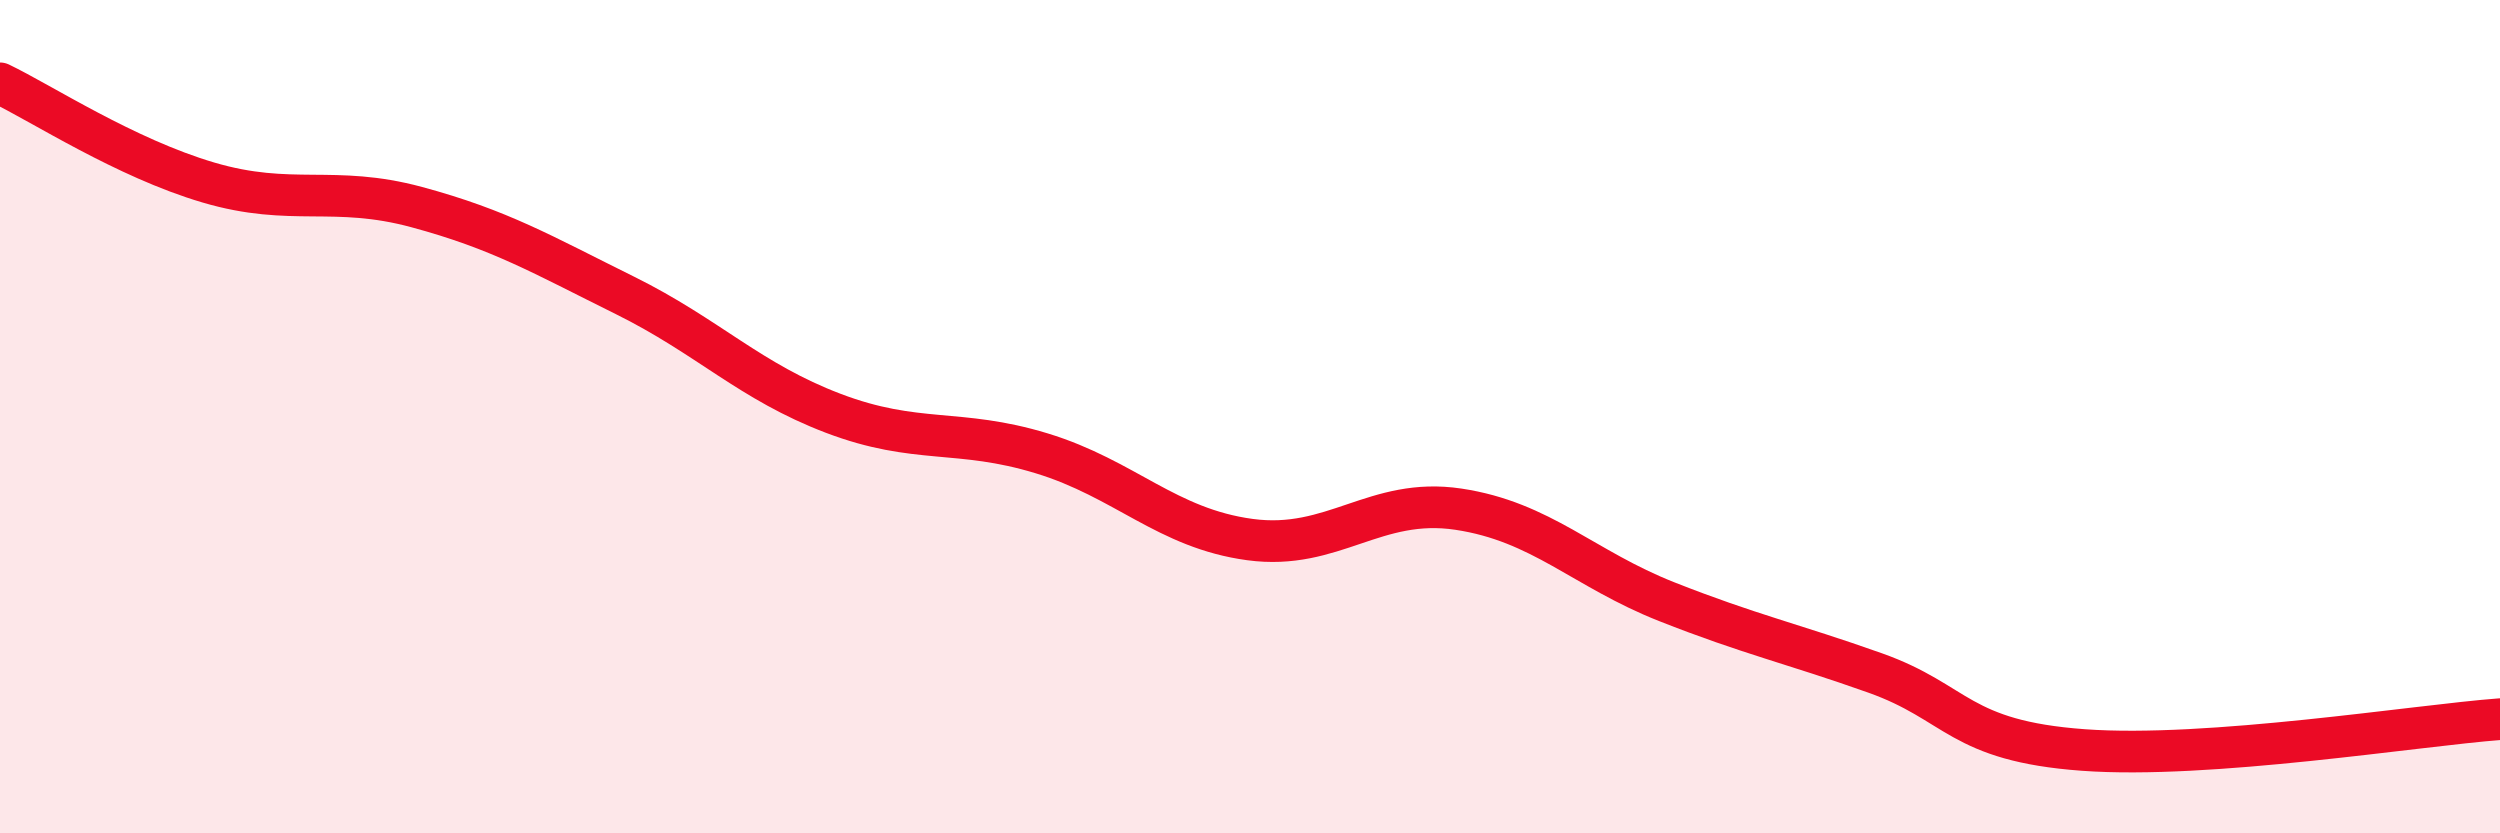
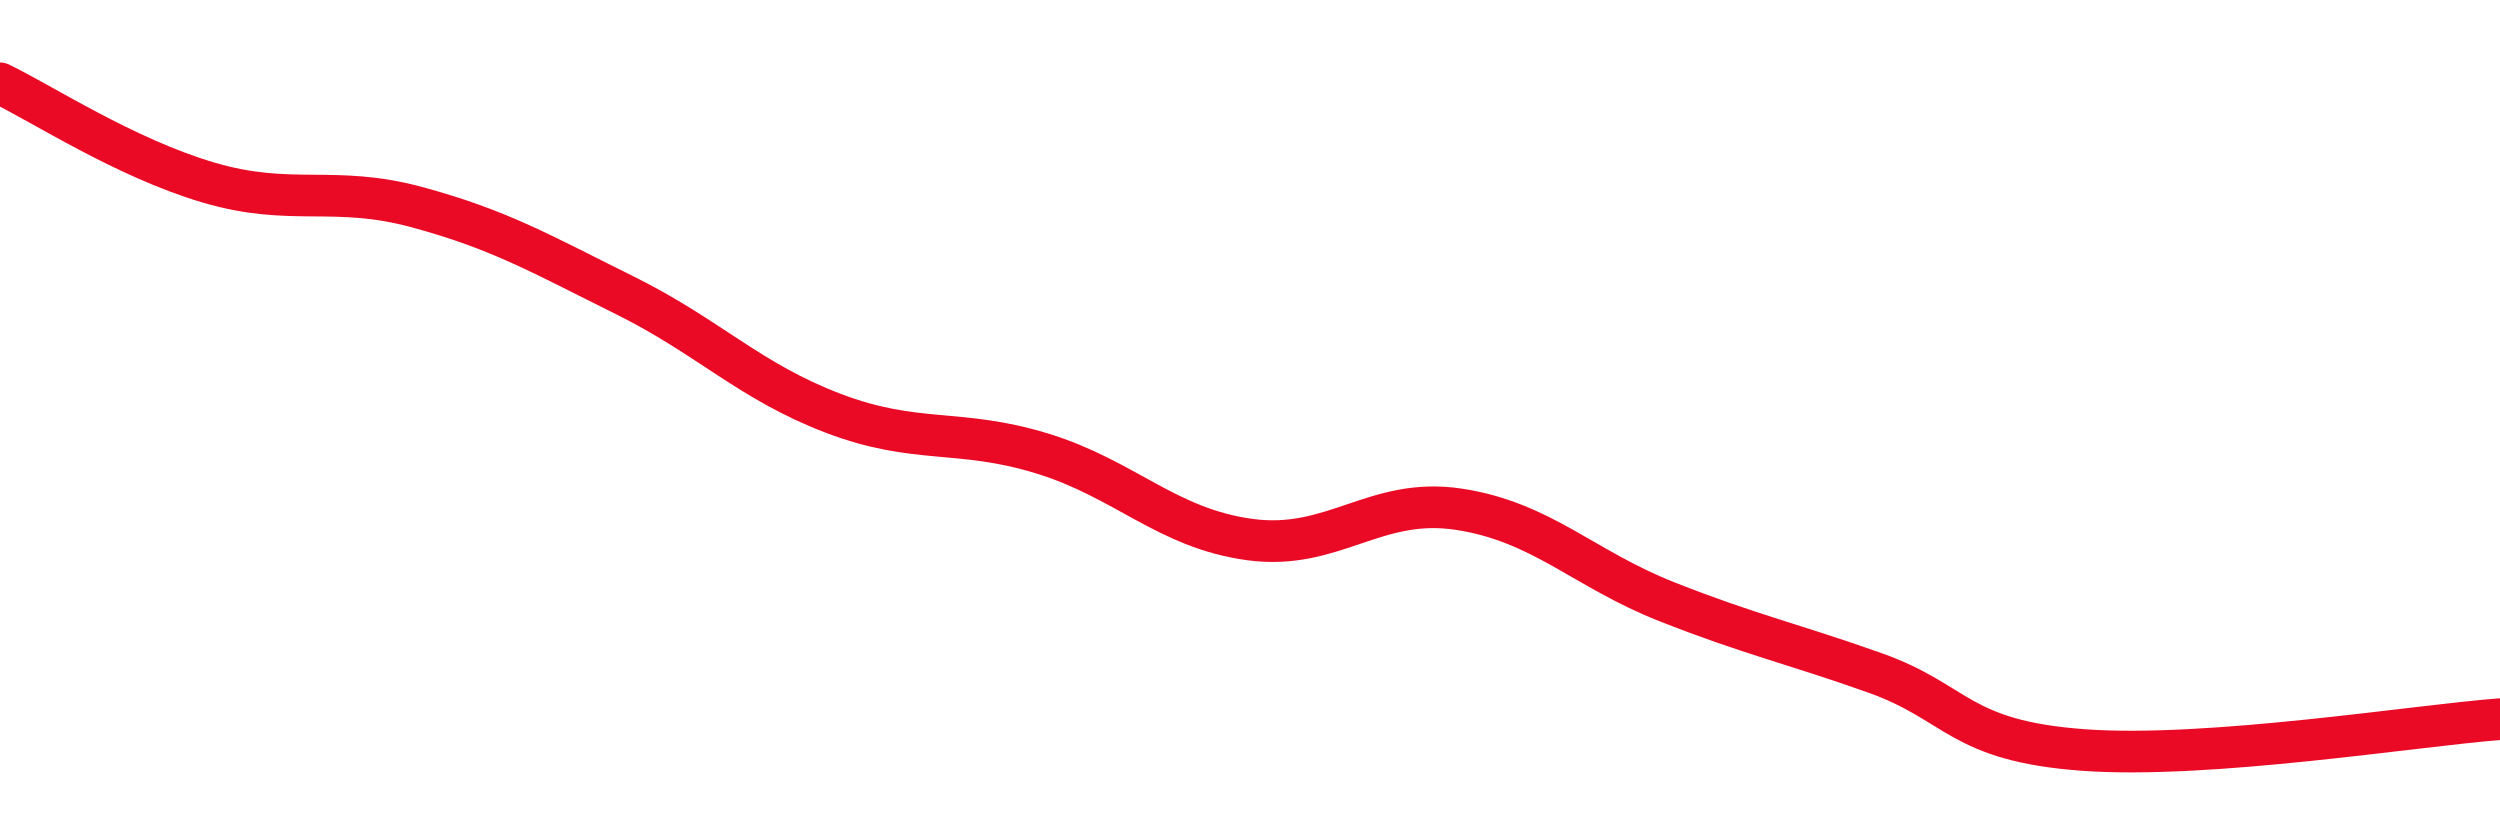
<svg xmlns="http://www.w3.org/2000/svg" width="60" height="20" viewBox="0 0 60 20">
-   <path d="M 0,2 C 1,2.48 3,3.79 5,4.38 C 7,4.97 8,4.43 10,4.97 C 12,5.51 13,6.1 15,7.09 C 17,8.08 18,9.16 20,9.92 C 22,10.68 23,10.27 25,10.88 C 27,11.49 28,12.68 30,12.95 C 32,13.22 33,11.92 35,12.22 C 37,12.52 38,13.65 40,14.44 C 42,15.23 43,15.44 45,16.15 C 47,16.86 47,17.78 50,18 C 53,18.22 58,17.41 60,17.26L60 20L0 20Z" fill="#EB0A25" opacity="0.1" stroke-linecap="round" stroke-linejoin="round" />
  <path d="M 0,2 C 1,2.48 3,3.79 5,4.38 C 7,4.97 8,4.43 10,4.97 C 12,5.51 13,6.1 15,7.09 C 17,8.08 18,9.16 20,9.92 C 22,10.68 23,10.27 25,10.88 C 27,11.49 28,12.68 30,12.95 C 32,13.22 33,11.92 35,12.22 C 37,12.52 38,13.65 40,14.44 C 42,15.23 43,15.44 45,16.15 C 47,16.86 47,17.78 50,18 C 53,18.22 58,17.41 60,17.26" stroke="#EB0A25" stroke-width="1" fill="none" stroke-linecap="round" stroke-linejoin="round" />
</svg>